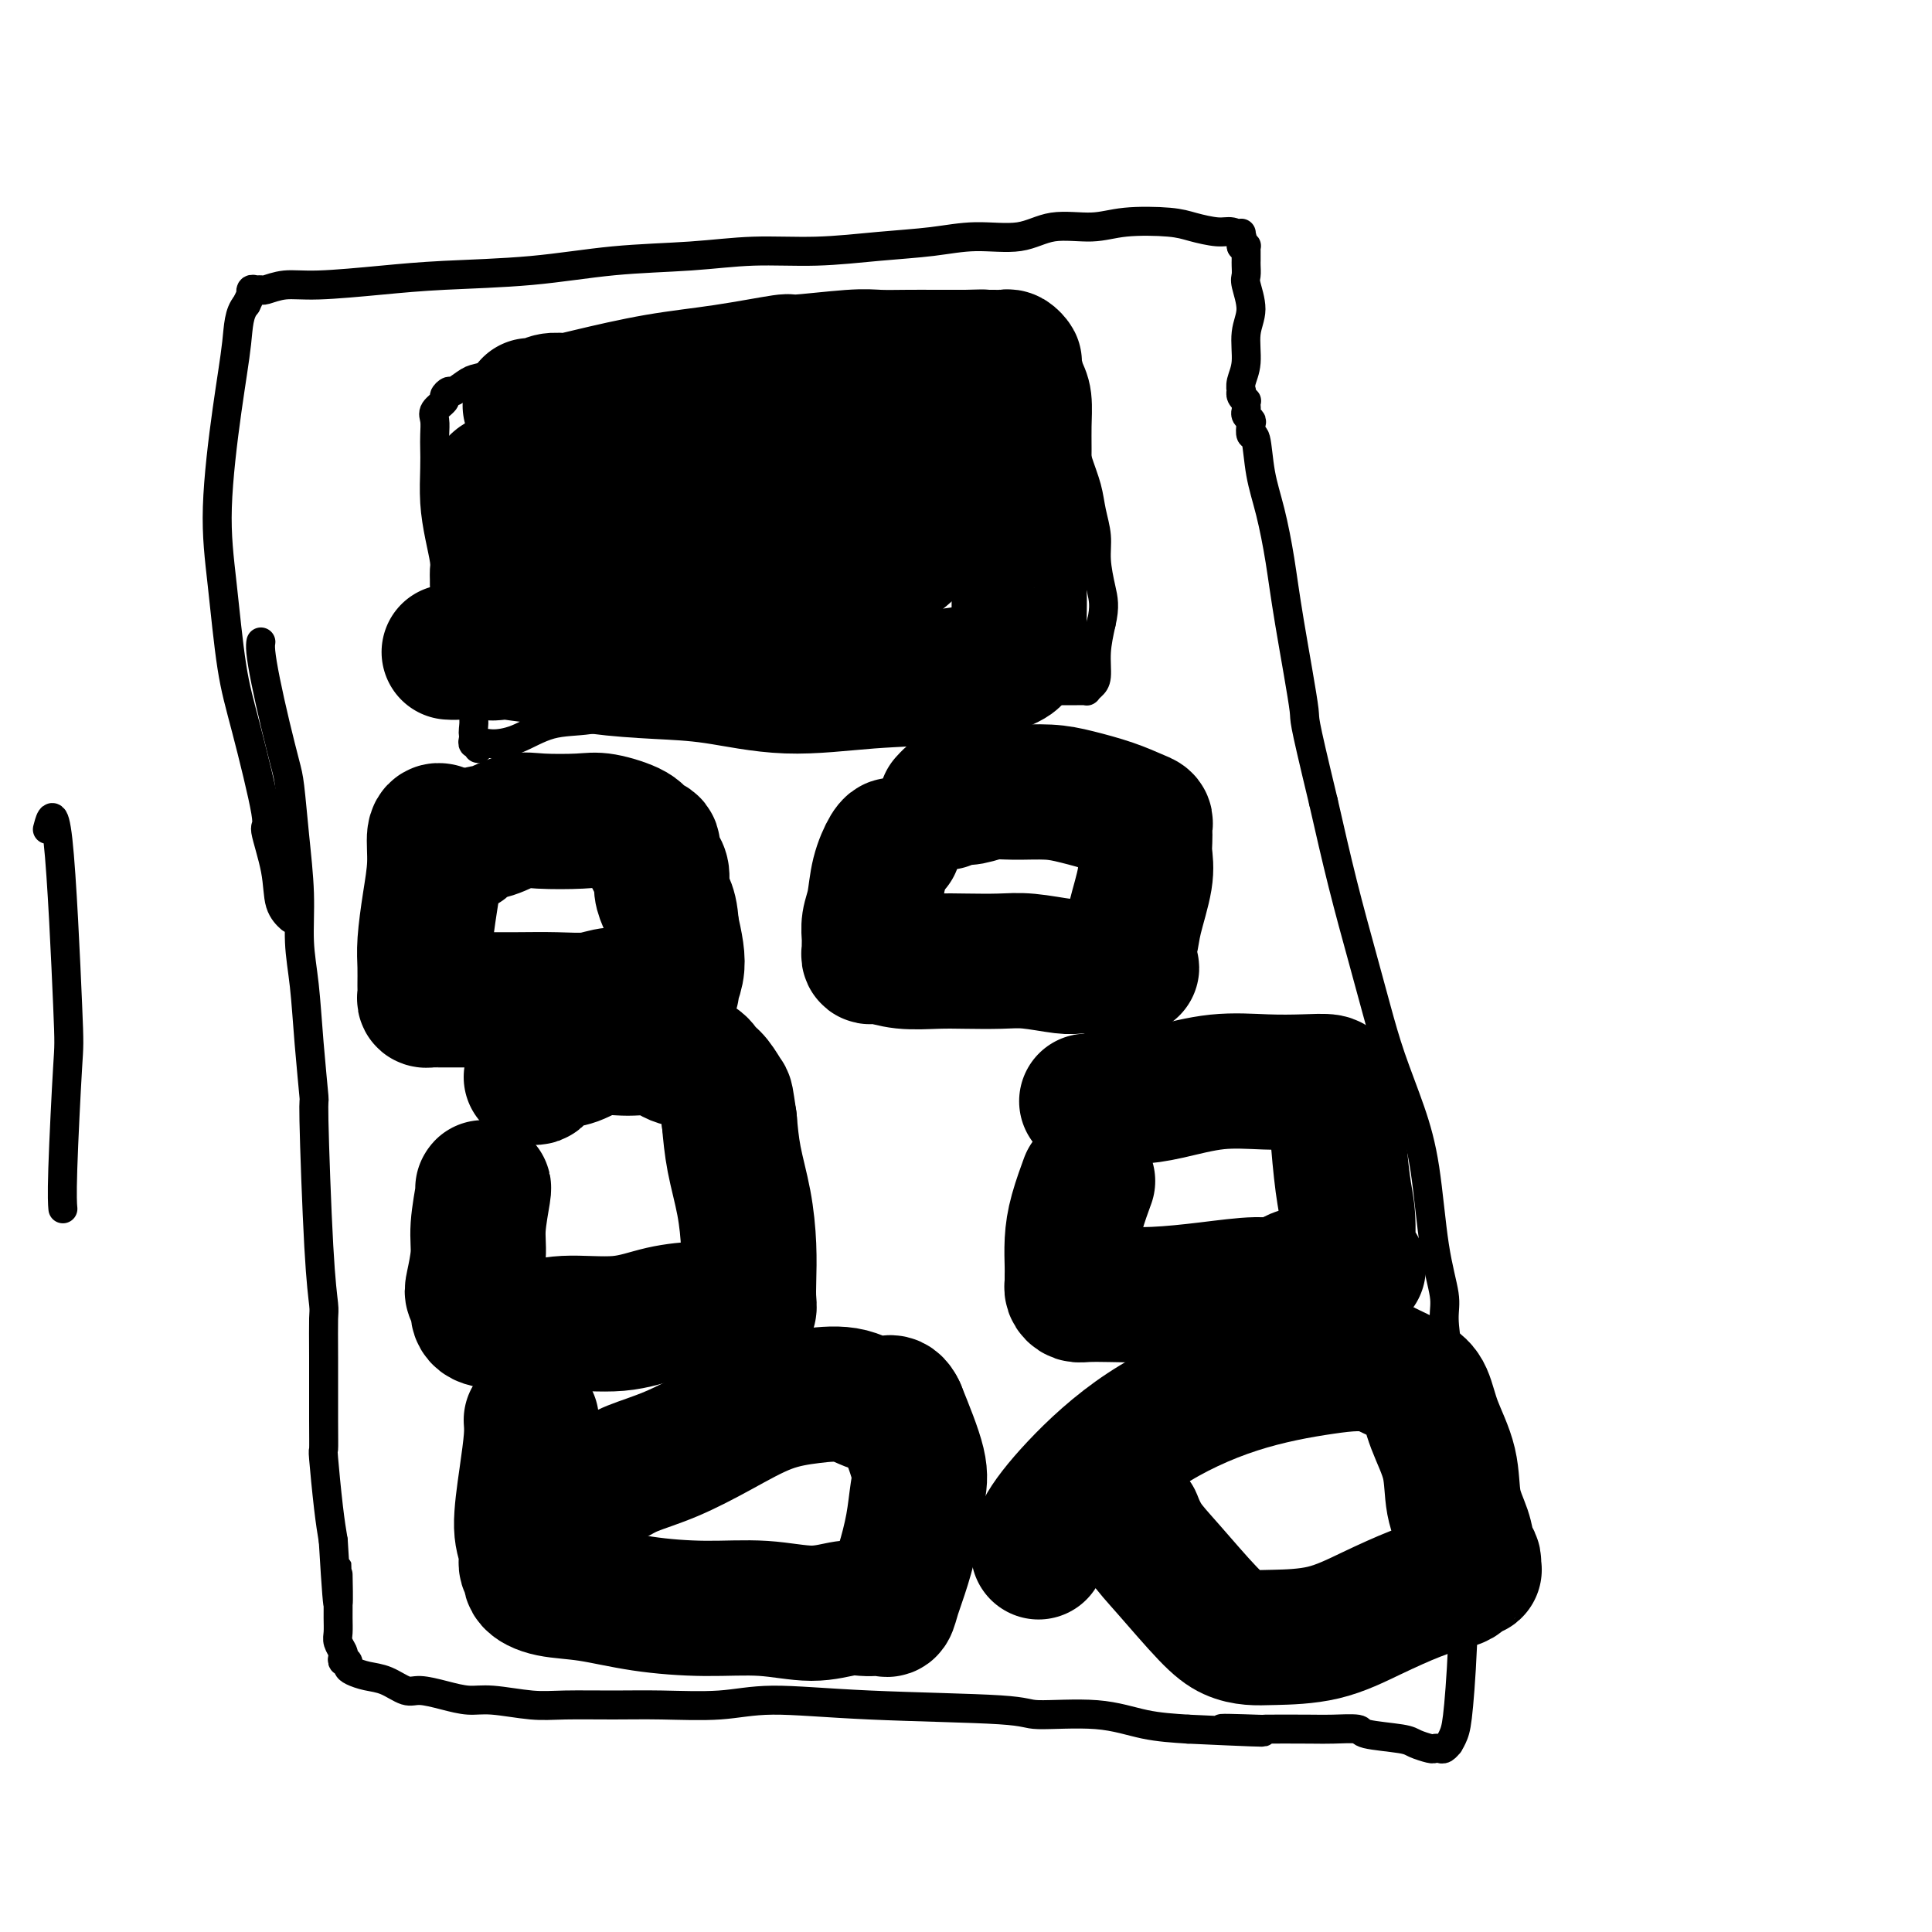
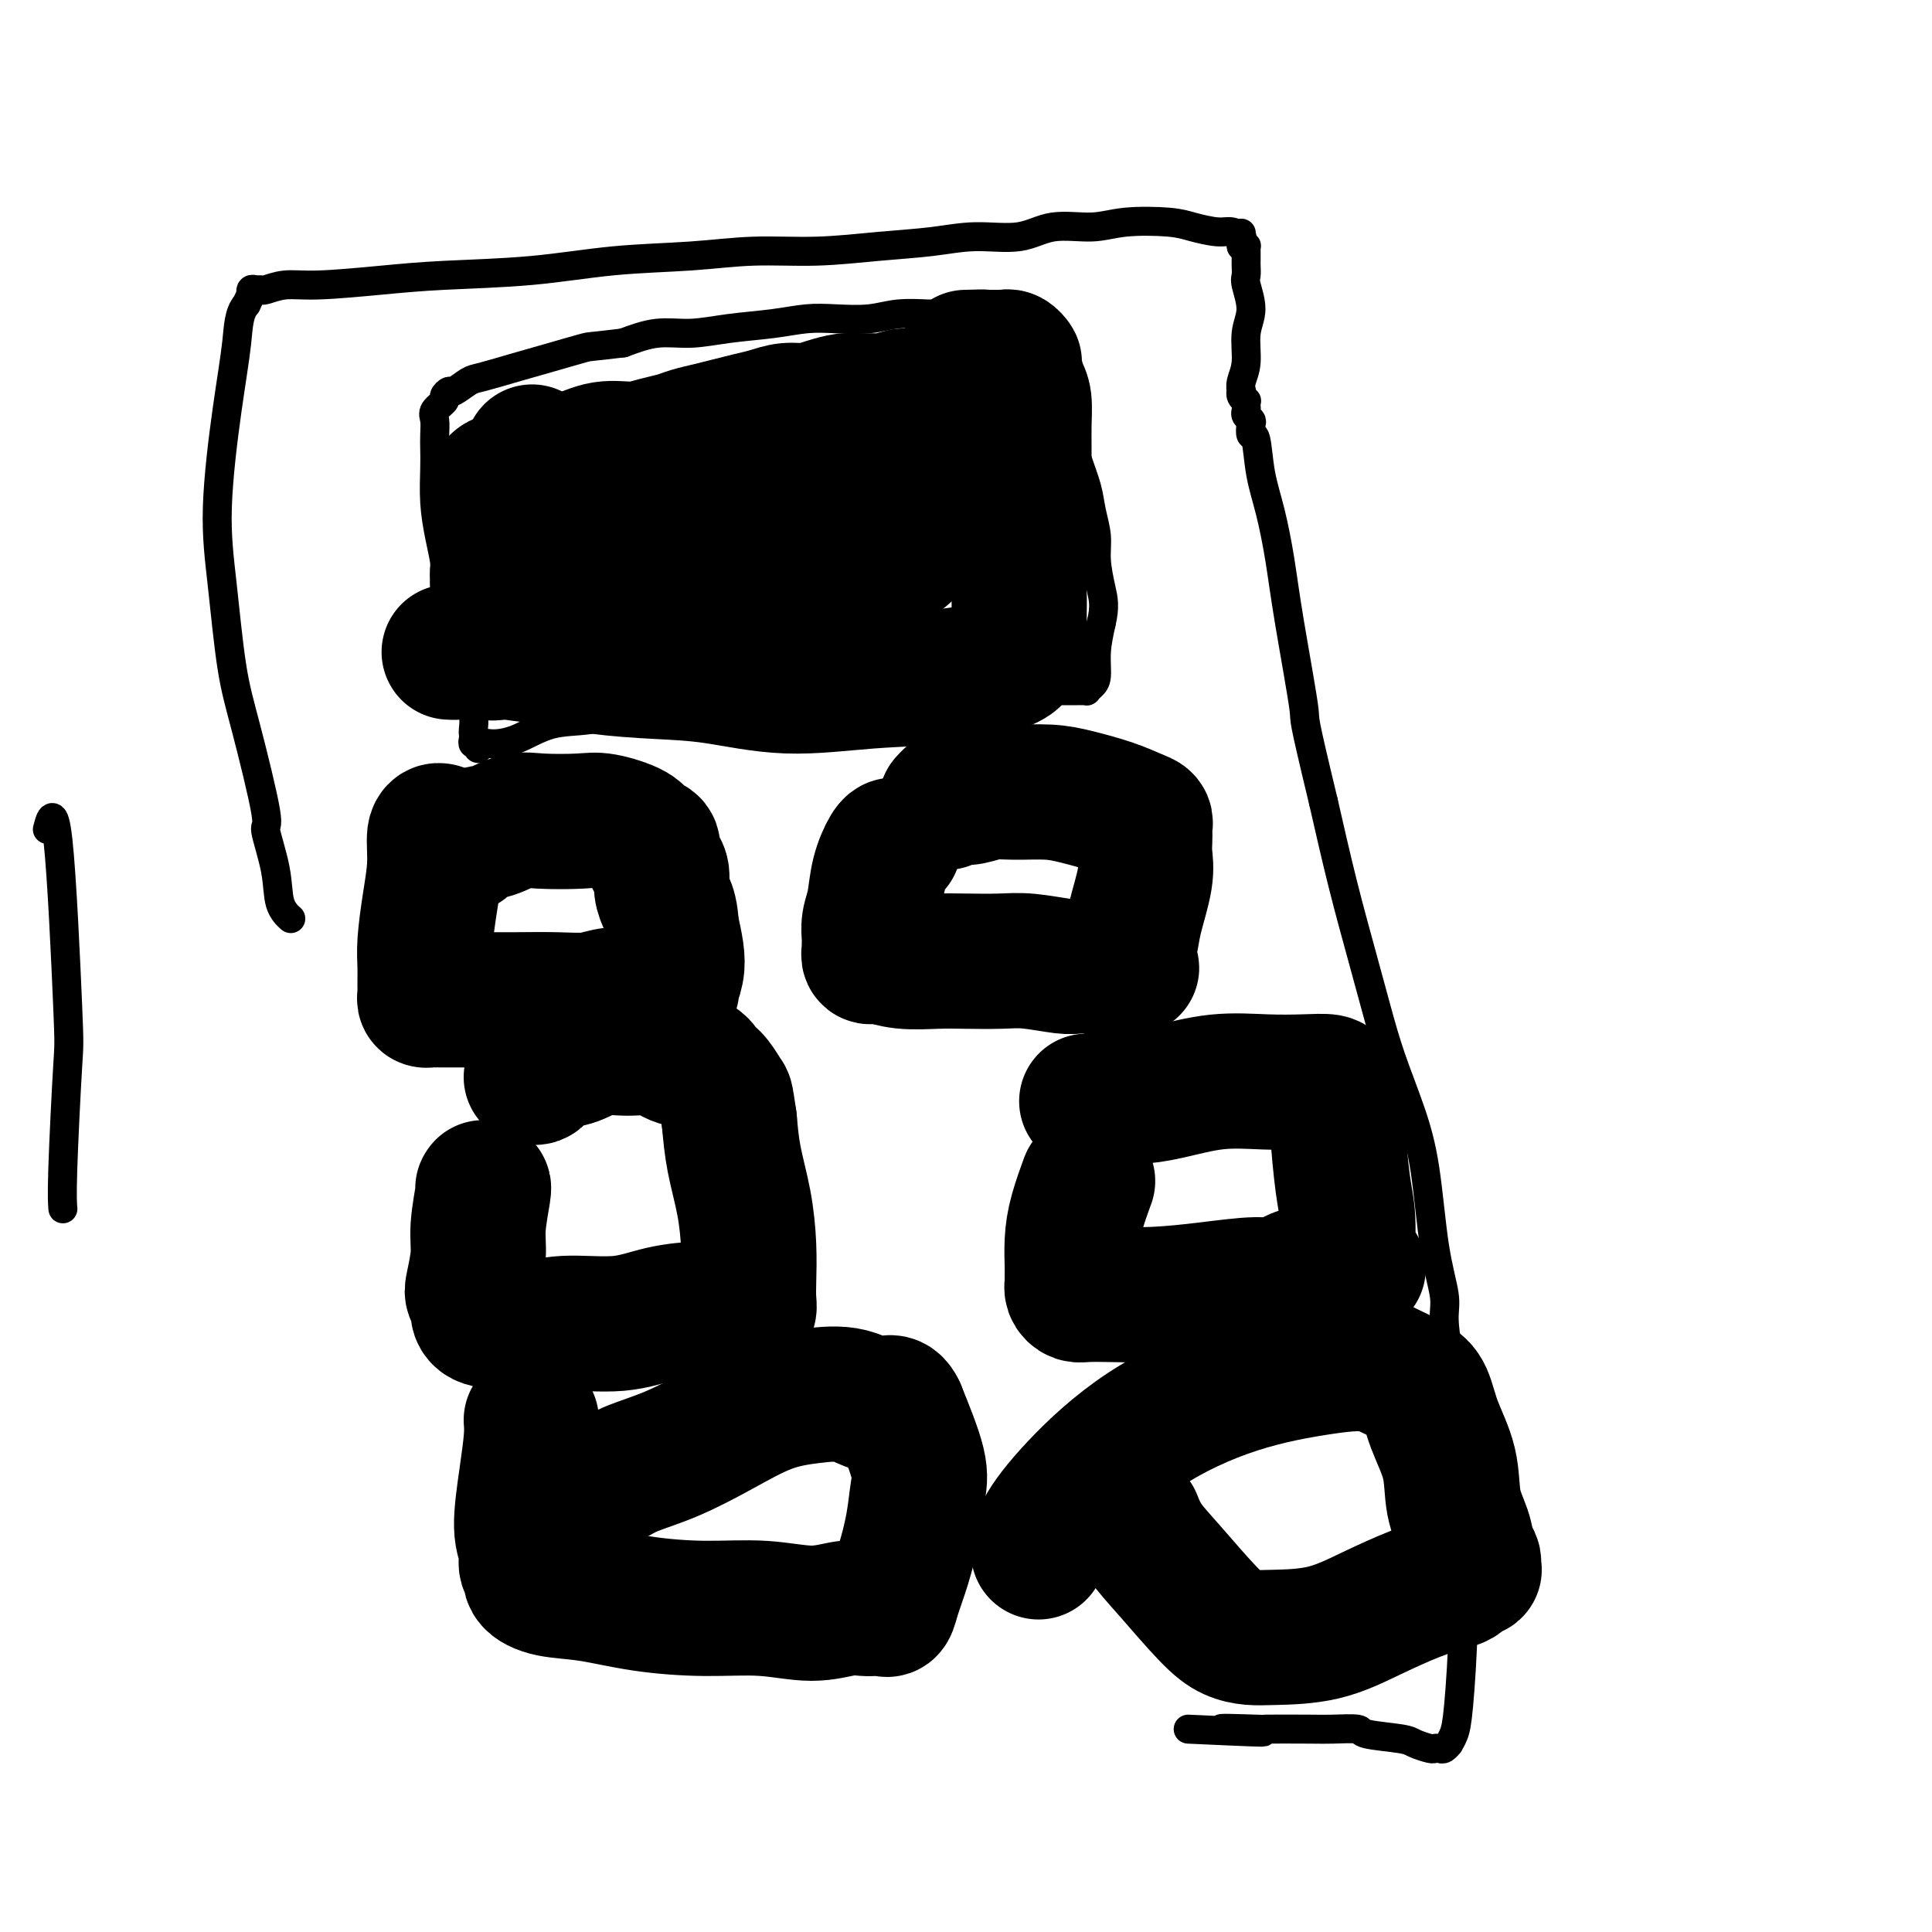
<svg xmlns="http://www.w3.org/2000/svg" viewBox="0 0 400 400" version="1.1">
  <g fill="none" stroke="#000000" stroke-width="6" stroke-linecap="round" stroke-linejoin="round">
    <path d="M13,250c-0.007,-0.081 -0.015,-0.162 0,0c0.015,0.162 0.051,0.567 0,0c-0.051,-0.567 -0.189,-2.105 0,-8c0.189,-5.895 0.705,-16.146 1,-21c0.295,-4.854 0.368,-4.311 0,-13c-0.368,-8.689 -1.176,-26.608 -2,-34c-0.824,-7.392 -1.664,-4.255 -2,-3c-0.336,1.255 -0.168,0.627 0,0" />
-     <path d="M54,133c-0.005,0.027 -0.010,0.055 0,0c0.010,-0.055 0.034,-0.191 0,0c-0.034,0.191 -0.125,0.710 0,2c0.125,1.290 0.467,3.350 1,6c0.533,2.650 1.257,5.888 2,9c0.743,3.112 1.505,6.097 2,8c0.495,1.903 0.724,2.723 1,5c0.276,2.277 0.598,6.009 1,10c0.402,3.991 0.882,8.239 1,12c0.118,3.761 -0.127,7.034 0,10c0.127,2.966 0.625,5.623 1,9c0.375,3.377 0.626,7.472 1,12c0.374,4.528 0.871,9.489 1,11c0.129,1.511 -0.109,-0.428 0,5c0.109,5.428 0.565,18.222 1,26c0.435,7.778 0.849,10.541 1,12c0.151,1.459 0.040,1.616 0,3c-0.040,1.384 -0.008,3.996 0,8c0.008,4.004 -0.009,9.399 0,13c0.009,3.601 0.044,5.409 0,6c-0.044,0.591 -0.166,-0.033 0,2c0.166,2.033 0.619,6.724 1,10c0.381,3.276 0.691,5.138 1,7" />
-     <path d="M69,319c1.309,22.143 1.082,10.499 1,7c-0.082,-3.499 -0.018,1.146 0,4c0.018,2.854 -0.009,3.916 0,5c0.009,1.084 0.054,2.189 0,3c-0.054,0.811 -0.207,1.327 0,2c0.207,0.673 0.773,1.504 1,2c0.227,0.496 0.115,0.658 0,1c-0.115,0.342 -0.233,0.866 0,1c0.233,0.134 0.816,-0.120 1,0c0.184,0.120 -0.032,0.614 0,1c0.032,0.386 0.314,0.663 1,1c0.686,0.337 1.778,0.734 3,1c1.222,0.266 2.574,0.401 4,1c1.426,0.599 2.926,1.662 4,2c1.074,0.338 1.721,-0.049 3,0c1.279,0.049 3.191,0.535 5,1c1.809,0.465 3.517,0.909 5,1c1.483,0.091 2.743,-0.172 5,0c2.257,0.172 5.511,0.779 8,1c2.489,0.221 4.215,0.055 7,0c2.785,-0.055 6.631,0.003 10,0c3.369,-0.003 6.262,-0.065 10,0c3.738,0.065 8.320,0.256 12,0c3.680,-0.256 6.459,-0.960 11,-1c4.541,-0.040 10.844,0.584 20,1c9.156,0.416 21.166,0.622 27,1c5.834,0.378 5.492,0.926 8,1c2.508,0.074 7.868,-0.326 12,0c4.132,0.326 7.038,1.379 10,2c2.962,0.621 5.981,0.811 9,1" />
    <path d="M246,358c26.507,1.238 11.774,0.332 8,0c-3.774,-0.332 3.410,-0.090 6,0c2.590,0.090 0.586,0.027 2,0c1.414,-0.027 6.245,-0.018 9,0c2.755,0.018 3.433,0.046 5,0c1.567,-0.046 4.024,-0.166 5,0c0.976,0.166 0.471,0.619 2,1c1.529,0.381 5.092,0.690 7,1c1.908,0.310 2.160,0.620 3,1c0.840,0.380 2.268,0.830 3,1c0.732,0.170 0.770,0.061 1,0c0.230,-0.061 0.653,-0.074 1,0c0.347,0.074 0.618,0.234 1,0c0.382,-0.234 0.877,-0.863 1,-1c0.123,-0.137 -0.124,0.219 0,0c0.124,-0.219 0.620,-1.012 1,-2c0.380,-0.988 0.645,-2.172 1,-6c0.355,-3.828 0.798,-10.299 1,-18c0.202,-7.701 0.161,-16.632 0,-24c-0.161,-7.368 -0.441,-13.171 -1,-18c-0.559,-4.829 -1.395,-8.682 -2,-12c-0.605,-3.318 -0.979,-6.101 -1,-8c-0.021,-1.899 0.311,-2.913 0,-5c-0.311,-2.087 -1.266,-5.247 -2,-10c-0.734,-4.753 -1.249,-11.100 -2,-16c-0.751,-4.900 -1.740,-8.354 -3,-12c-1.260,-3.646 -2.791,-7.485 -4,-11c-1.209,-3.515 -2.097,-6.705 -3,-10c-0.903,-3.295 -1.820,-6.695 -3,-11c-1.180,-4.305 -2.623,-9.516 -4,-15c-1.377,-5.484 -2.689,-11.242 -4,-17" />
    <path d="M274,166c-4.617,-19.166 -3.661,-16.079 -4,-19c-0.339,-2.921 -1.974,-11.848 -3,-18c-1.026,-6.152 -1.441,-9.527 -2,-13c-0.559,-3.473 -1.260,-7.042 -2,-10c-0.740,-2.958 -1.518,-5.303 -2,-8c-0.482,-2.697 -0.669,-5.745 -1,-7c-0.331,-1.255 -0.807,-0.718 -1,-1c-0.193,-0.282 -0.104,-1.385 0,-2c0.104,-0.615 0.224,-0.743 0,-1c-0.224,-0.257 -0.791,-0.642 -1,-1c-0.209,-0.358 -0.060,-0.687 0,-1c0.060,-0.313 0.030,-0.610 0,-1c-0.030,-0.390 -0.060,-0.874 0,-1c0.060,-0.126 0.211,0.105 0,0c-0.211,-0.105 -0.785,-0.546 -1,-1c-0.215,-0.454 -0.073,-0.921 0,-1c0.073,-0.079 0.077,0.231 0,0c-0.077,-0.231 -0.235,-1.004 0,-2c0.235,-0.996 0.862,-2.216 1,-4c0.138,-1.784 -0.212,-4.131 0,-6c0.212,-1.869 0.985,-3.261 1,-5c0.015,-1.739 -0.728,-3.824 -1,-5c-0.272,-1.176 -0.073,-1.442 0,-2c0.073,-0.558 0.020,-1.406 0,-2c-0.020,-0.594 -0.005,-0.933 0,-1c0.005,-0.067 0.002,0.140 0,0c-0.002,-0.140 -0.003,-0.626 0,-1c0.003,-0.374 0.011,-0.636 0,-1c-0.011,-0.364 -0.041,-0.829 0,-1c0.041,-0.171 0.155,-0.049 0,0c-0.155,0.049 -0.577,0.024 -1,0" />
    <path d="M257,51c-0.002,-4.963 -0.006,-1.870 0,-1c0.006,0.870 0.023,-0.484 0,-1c-0.023,-0.516 -0.085,-0.194 0,0c0.085,0.194 0.317,0.259 0,0c-0.317,-0.259 -1.182,-0.841 -2,-1c-0.818,-0.159 -1.590,0.105 -3,0c-1.410,-0.105 -3.457,-0.580 -5,-1c-1.543,-0.420 -2.583,-0.784 -5,-1c-2.417,-0.216 -6.212,-0.283 -9,0c-2.788,0.283 -4.569,0.916 -7,1c-2.431,0.084 -5.512,-0.381 -8,0c-2.488,0.381 -4.382,1.609 -7,2c-2.618,0.391 -5.959,-0.054 -9,0c-3.041,0.054 -5.782,0.606 -9,1c-3.218,0.394 -6.912,0.629 -11,1c-4.088,0.371 -8.569,0.877 -13,1c-4.431,0.123 -8.813,-0.136 -13,0c-4.187,0.136 -8.178,0.666 -13,1c-4.822,0.334 -10.476,0.472 -16,1c-5.524,0.528 -10.917,1.447 -17,2c-6.083,0.553 -12.856,0.740 -18,1c-5.144,0.260 -8.660,0.591 -13,1c-4.340,0.409 -9.506,0.894 -13,1c-3.494,0.106 -5.318,-0.169 -7,0c-1.682,0.169 -3.221,0.781 -4,1c-0.779,0.219 -0.796,0.043 -1,0c-0.204,-0.043 -0.593,0.046 -1,0c-0.407,-0.046 -0.831,-0.229 -1,0c-0.169,0.229 -0.084,0.869 0,1c0.084,0.131 0.167,-0.248 0,0c-0.167,0.248 -0.583,1.124 -1,2" />
    <path d="M51,63c-1.604,1.854 -1.615,4.488 -2,8c-0.385,3.512 -1.143,7.901 -2,14c-0.857,6.099 -1.811,13.909 -2,20c-0.189,6.091 0.389,10.463 1,16c0.611,5.537 1.257,12.240 2,17c0.743,4.760 1.584,7.579 3,13c1.416,5.421 3.406,13.446 4,17c0.594,3.554 -0.209,2.637 0,4c0.209,1.363 1.429,5.006 2,8c0.571,2.994 0.493,5.339 1,7c0.507,1.661 1.598,2.640 2,3c0.402,0.360 0.115,0.103 0,0c-0.115,-0.103 -0.057,-0.051 0,0" />
    <path d="M95,104c-0.000,0.032 -0.001,0.063 0,0c0.001,-0.063 0.003,-0.221 0,0c-0.003,0.221 -0.011,0.820 0,2c0.011,1.180 0.040,2.941 0,5c-0.040,2.059 -0.151,4.417 0,7c0.151,2.583 0.562,5.393 1,8c0.438,2.607 0.902,5.013 1,8c0.098,2.987 -0.170,6.554 0,9c0.170,2.446 0.776,3.770 1,5c0.224,1.230 0.064,2.367 0,3c-0.064,0.633 -0.032,0.763 0,1c0.032,0.237 0.064,0.582 0,1c-0.064,0.418 -0.223,0.911 0,1c0.223,0.089 0.830,-0.226 1,0c0.170,0.226 -0.096,0.992 0,1c0.096,0.008 0.554,-0.742 1,-1c0.446,-0.258 0.881,-0.022 2,0c1.119,0.022 2.921,-0.168 5,-1c2.079,-0.832 4.433,-2.305 7,-3c2.567,-0.695 5.345,-0.610 8,-1c2.655,-0.390 5.187,-1.254 8,-2c2.813,-0.746 5.906,-1.373 9,-2" />
    <path d="M139,145c7.618,-1.558 6.162,-0.953 7,-1c0.838,-0.047 3.970,-0.745 7,-1c3.030,-0.255 5.957,-0.068 9,0c3.043,0.068 6.201,0.018 8,0c1.799,-0.018 2.237,-0.005 5,0c2.763,0.005 7.850,0.001 10,0c2.150,-0.001 1.364,-0.000 3,0c1.636,0.000 5.694,0.000 8,0c2.306,-0.000 2.859,-0.000 4,0c1.141,0.000 2.870,0.000 4,0c1.130,-0.000 1.662,-0.000 2,0c0.338,0.000 0.482,0.000 1,0c0.518,-0.000 1.410,-0.000 2,0c0.590,0.000 0.879,0.000 1,0c0.121,-0.000 0.073,0.000 0,0c-0.073,-0.000 -0.171,-0.000 0,0c0.171,0.000 0.611,0.000 1,0c0.389,-0.000 0.727,-0.000 1,0c0.273,0.000 0.483,0.000 1,0c0.517,-0.000 1.343,-0.000 2,0c0.657,0.000 1.145,0.000 2,0c0.855,-0.000 2.075,-0.000 3,0c0.925,0.000 1.553,0.001 2,0c0.447,-0.001 0.711,-0.003 1,0c0.289,0.003 0.603,0.011 1,0c0.397,-0.011 0.876,-0.041 1,0c0.124,0.041 -0.108,0.155 0,0c0.108,-0.155 0.555,-0.578 1,-1c0.445,-0.422 0.889,-0.845 1,-2c0.111,-1.155 -0.111,-3.044 0,-5c0.111,-1.956 0.556,-3.978 1,-6" />
    <path d="M228,129c0.838,-3.451 0.433,-5.079 0,-7c-0.433,-1.921 -0.892,-4.135 -1,-6c-0.108,-1.865 0.136,-3.381 0,-5c-0.136,-1.619 -0.652,-3.343 -1,-5c-0.348,-1.657 -0.527,-3.249 -1,-5c-0.473,-1.751 -1.240,-3.661 -2,-6c-0.760,-2.339 -1.515,-5.106 -2,-7c-0.485,-1.894 -0.702,-2.916 -1,-4c-0.298,-1.084 -0.676,-2.229 -1,-3c-0.324,-0.771 -0.593,-1.166 -1,-2c-0.407,-0.834 -0.953,-2.106 -1,-3c-0.047,-0.894 0.406,-1.409 0,-2c-0.406,-0.591 -1.669,-1.257 -2,-2c-0.331,-0.743 0.272,-1.562 0,-2c-0.272,-0.438 -1.417,-0.496 -2,-1c-0.583,-0.504 -0.604,-1.456 -1,-2c-0.396,-0.544 -1.167,-0.682 -2,-1c-0.833,-0.318 -1.729,-0.817 -3,-1c-1.271,-0.183 -2.919,-0.050 -4,0c-1.081,0.050 -1.595,0.017 -3,0c-1.405,-0.017 -3.701,-0.018 -5,0c-1.299,0.018 -1.602,0.057 -3,0c-1.398,-0.057 -3.893,-0.208 -6,0c-2.107,0.208 -3.828,0.776 -6,1c-2.172,0.224 -4.795,0.103 -7,0c-2.205,-0.103 -3.991,-0.187 -6,0c-2.009,0.187 -4.240,0.644 -7,1c-2.760,0.356 -6.049,0.611 -9,1c-2.951,0.389 -5.564,0.912 -8,1c-2.436,0.088 -4.696,-0.261 -7,0c-2.304,0.261 -4.652,1.130 -7,2" />
    <path d="M129,71c-7.352,0.903 -6.731,0.660 -8,1c-1.269,0.340 -4.428,1.262 -7,2c-2.572,0.738 -4.559,1.293 -7,2c-2.441,0.707 -5.338,1.566 -7,2c-1.662,0.434 -2.089,0.444 -3,1c-0.911,0.556 -2.304,1.658 -3,2c-0.696,0.342 -0.694,-0.075 -1,0c-0.306,0.075 -0.919,0.642 -1,1c-0.081,0.358 0.371,0.507 0,1c-0.371,0.493 -1.563,1.329 -2,2c-0.437,0.671 -0.118,1.177 0,2c0.118,0.823 0.034,1.962 0,3c-0.034,1.038 -0.020,1.976 0,3c0.020,1.024 0.044,2.133 0,4c-0.044,1.867 -0.155,4.493 0,7c0.155,2.507 0.577,4.895 1,7c0.423,2.105 0.846,3.926 1,5c0.154,1.074 0.040,1.402 0,2c-0.040,0.598 -0.007,1.466 0,2c0.007,0.534 -0.012,0.735 0,1c0.012,0.265 0.056,0.593 0,1c-0.056,0.407 -0.211,0.893 0,1c0.211,0.107 0.788,-0.163 1,0c0.212,0.163 0.061,0.761 0,1c-0.061,0.239 -0.030,0.120 0,0" />
  </g>
  <g fill="none" stroke="#000000" stroke-width="28" stroke-linecap="round" stroke-linejoin="round">
    <path d="M110,94c0.013,-0.033 0.026,-0.066 0,0c-0.026,0.066 -0.090,0.232 0,0c0.090,-0.232 0.336,-0.861 0,0c-0.336,0.861 -1.253,3.214 -2,6c-0.747,2.786 -1.323,6.007 -2,10c-0.677,3.993 -1.453,8.758 -2,11c-0.547,2.242 -0.865,1.963 -1,3c-0.135,1.037 -0.089,3.392 0,5c0.089,1.608 0.220,2.470 0,3c-0.220,0.530 -0.792,0.727 -1,1c-0.208,0.273 -0.053,0.623 0,1c0.053,0.377 0.003,0.783 0,1c-0.003,0.217 0.042,0.246 0,0c-0.042,-0.246 -0.169,-0.768 0,-1c0.169,-0.232 0.634,-0.173 1,-1c0.366,-0.827 0.634,-2.539 1,-4c0.366,-1.461 0.831,-2.669 1,-4c0.169,-1.331 0.041,-2.783 0,-4c-0.041,-1.217 0.004,-2.200 0,-3c-0.004,-0.800 -0.057,-1.418 0,-2c0.057,-0.582 0.226,-1.128 0,-2c-0.226,-0.872 -0.845,-2.071 -1,-3c-0.155,-0.929 0.154,-1.589 0,-2c-0.154,-0.411 -0.772,-0.572 -1,-1c-0.228,-0.428 -0.065,-1.122 0,-2c0.065,-0.878 0.033,-1.939 0,-3" />
-     <path d="M103,103c-0.310,-3.360 -0.085,-0.760 0,0c0.085,0.760 0.029,-0.321 0,-1c-0.029,-0.679 -0.031,-0.955 0,-1c0.031,-0.045 0.093,0.143 0,0c-0.093,-0.143 -0.343,-0.616 0,-1c0.343,-0.384 1.279,-0.679 2,-1c0.721,-0.321 1.226,-0.668 2,-1c0.774,-0.332 1.816,-0.648 3,-1c1.184,-0.352 2.511,-0.738 4,-1c1.489,-0.262 3.140,-0.399 5,-1c1.860,-0.601 3.928,-1.667 6,-2c2.072,-0.333 4.147,0.065 6,0c1.853,-0.065 3.486,-0.595 5,-1c1.514,-0.405 2.911,-0.686 4,-1c1.089,-0.314 1.869,-0.661 3,-1c1.131,-0.339 2.612,-0.669 4,-1c1.388,-0.331 2.681,-0.662 4,-1c1.319,-0.338 2.663,-0.682 4,-1c1.337,-0.318 2.669,-0.611 4,-1c1.331,-0.389 2.663,-0.875 4,-1c1.337,-0.125 2.680,0.110 4,0c1.320,-0.110 2.617,-0.565 4,-1c1.383,-0.435 2.852,-0.851 4,-1c1.148,-0.149 1.977,-0.029 3,0c1.023,0.029 2.241,-0.031 3,0c0.759,0.031 1.057,0.152 2,0c0.943,-0.152 2.529,-0.577 4,-1c1.471,-0.423 2.827,-0.845 4,-1c1.173,-0.155 2.162,-0.042 3,0c0.838,0.042 1.525,0.012 2,0c0.475,-0.012 0.737,-0.006 1,0" />
-     <path d="M197,81c11.611,-1.795 4.637,-0.281 2,0c-2.637,0.281 -0.938,-0.669 0,-1c0.938,-0.331 1.114,-0.043 1,0c-0.114,0.043 -0.517,-0.161 -1,0c-0.483,0.161 -1.046,0.685 -3,1c-1.954,0.315 -5.299,0.420 -9,1c-3.701,0.580 -7.757,1.633 -12,2c-4.243,0.367 -8.673,0.046 -13,0c-4.327,-0.046 -8.552,0.183 -13,0c-4.448,-0.183 -9.118,-0.777 -13,-1c-3.882,-0.223 -6.976,-0.074 -10,0c-3.024,0.074 -5.976,0.072 -8,0c-2.024,-0.072 -3.118,-0.216 -4,0c-0.882,0.216 -1.552,0.791 -2,1c-0.448,0.209 -0.676,0.051 -1,0c-0.324,-0.051 -0.746,0.005 -1,0c-0.254,-0.005 -0.340,-0.070 0,0c0.340,0.070 1.105,0.274 3,0c1.895,-0.274 4.918,-1.025 9,-2c4.082,-0.975 9.221,-2.174 14,-3c4.779,-0.826 9.196,-1.279 14,-2c4.804,-0.721 9.995,-1.710 12,-2c2.005,-0.290 0.824,0.118 3,0c2.176,-0.118 7.707,-0.764 11,-1c3.293,-0.236 4.346,-0.063 6,0c1.654,0.063 3.907,0.017 6,0c2.093,-0.017 4.025,-0.005 5,0c0.975,0.005 0.993,0.001 2,0c1.007,-0.001 3.004,-0.001 5,0" />
+     <path d="M103,103c-0.310,-3.360 -0.085,-0.760 0,0c0.085,0.760 0.029,-0.321 0,-1c-0.029,-0.679 -0.031,-0.955 0,-1c0.031,-0.045 0.093,0.143 0,0c-0.093,-0.143 -0.343,-0.616 0,-1c0.343,-0.384 1.279,-0.679 2,-1c0.721,-0.321 1.226,-0.668 2,-1c0.774,-0.332 1.816,-0.648 3,-1c1.184,-0.352 2.511,-0.738 4,-1c1.489,-0.262 3.140,-0.399 5,-1c1.860,-0.601 3.928,-1.667 6,-2c2.072,-0.333 4.147,0.065 6,0c1.853,-0.065 3.486,-0.595 5,-1c1.514,-0.405 2.911,-0.686 4,-1c1.089,-0.314 1.869,-0.661 3,-1c1.131,-0.339 2.612,-0.669 4,-1c1.388,-0.331 2.681,-0.662 4,-1c1.319,-0.338 2.663,-0.682 4,-1c1.337,-0.318 2.669,-0.611 4,-1c1.331,-0.389 2.663,-0.875 4,-1c1.337,-0.125 2.680,0.110 4,0c1.320,-0.110 2.617,-0.565 4,-1c1.383,-0.435 2.852,-0.851 4,-1c1.148,-0.149 1.977,-0.029 3,0c1.023,0.029 2.241,-0.031 3,0c0.759,0.031 1.057,0.152 2,0c0.943,-0.152 2.529,-0.577 4,-1c1.173,-0.155 2.162,-0.042 3,0c0.838,0.042 1.525,0.012 2,0c0.475,-0.012 0.737,-0.006 1,0" />
    <path d="M200,74c6.090,-0.155 2.314,-0.042 1,0c-1.314,0.042 -0.167,0.011 1,0c1.167,-0.011 2.354,-0.004 3,0c0.646,0.004 0.751,0.005 1,0c0.249,-0.005 0.640,-0.015 1,0c0.360,0.015 0.688,0.056 1,0c0.312,-0.056 0.609,-0.208 1,0c0.391,0.208 0.875,0.775 1,1c0.125,0.225 -0.110,0.109 0,1c0.110,0.891 0.565,2.791 1,4c0.435,1.209 0.850,1.727 1,3c0.150,1.273 0.037,3.300 0,5c-0.037,1.700 0.004,3.074 0,5c-0.004,1.926 -0.054,4.405 0,7c0.054,2.595 0.211,5.308 0,8c-0.211,2.692 -0.789,5.364 -1,8c-0.211,2.636 -0.055,5.236 0,7c0.055,1.764 0.010,2.693 0,4c-0.010,1.307 0.014,2.994 0,4c-0.014,1.006 -0.065,1.333 0,2c0.065,0.667 0.245,1.674 0,2c-0.245,0.326 -0.914,-0.030 -1,0c-0.086,0.030 0.410,0.444 0,1c-0.410,0.556 -1.725,1.252 -4,2c-2.275,0.748 -5.509,1.546 -10,2c-4.491,0.454 -10.237,0.564 -16,1c-5.763,0.436 -11.541,1.197 -17,1c-5.459,-0.197 -10.597,-1.352 -15,-2c-4.403,-0.648 -8.070,-0.790 -12,-1c-3.930,-0.210 -8.123,-0.489 -12,-1c-3.877,-0.511 -7.439,-1.256 -11,-2" />
    <path d="M113,136c-9.239,-1.155 -7.338,-1.042 -8,-1c-0.662,0.042 -3.887,0.012 -6,0c-2.113,-0.012 -3.116,-0.004 -4,0c-0.884,0.004 -1.651,0.006 -2,0c-0.349,-0.006 -0.280,-0.021 0,0c0.280,0.021 0.770,0.077 2,0c1.230,-0.077 3.200,-0.288 7,-1c3.800,-0.712 9.431,-1.924 15,-3c5.569,-1.076 11.077,-2.017 16,-3c4.923,-0.983 9.260,-2.007 12,-3c2.740,-0.993 3.882,-1.956 5,-3c1.118,-1.044 2.210,-2.171 3,-3c0.790,-0.829 1.276,-1.361 2,-2c0.724,-0.639 1.684,-1.385 2,-2c0.316,-0.615 -0.013,-1.099 0,-2c0.013,-0.901 0.367,-2.220 0,-4c-0.367,-1.780 -1.454,-4.021 -2,-6c-0.546,-1.979 -0.551,-3.698 -1,-5c-0.449,-1.302 -1.343,-2.189 -2,-3c-0.657,-0.811 -1.078,-1.546 -2,-2c-0.922,-0.454 -2.344,-0.627 -4,0c-1.656,0.627 -3.544,2.054 -6,3c-2.456,0.946 -5.479,1.410 -8,3c-2.521,1.590 -4.539,4.305 -7,7c-2.461,2.695 -5.364,5.369 -7,8c-1.636,2.631 -2.005,5.219 -3,7c-0.995,1.781 -2.617,2.756 -3,4c-0.383,1.244 0.474,2.758 1,4c0.526,1.242 0.722,2.212 1,3c0.278,0.788 0.639,1.394 1,2" />
    <path d="M115,134c1.320,1.423 3.120,0.481 5,0c1.880,-0.481 3.842,-0.502 7,-2c3.158,-1.498 7.514,-4.475 11,-7c3.486,-2.525 6.102,-4.600 8,-7c1.898,-2.400 3.079,-5.127 4,-7c0.921,-1.873 1.582,-2.894 2,-4c0.418,-1.106 0.594,-2.298 1,-3c0.406,-0.702 1.043,-0.913 1,-1c-0.043,-0.087 -0.766,-0.048 -1,0c-0.234,0.048 0.020,0.105 0,0c-0.020,-0.105 -0.314,-0.373 -1,0c-0.686,0.373 -1.763,1.388 -3,3c-1.237,1.612 -2.633,3.821 -4,6c-1.367,2.179 -2.704,4.326 -3,6c-0.296,1.674 0.448,2.874 1,4c0.552,1.126 0.910,2.178 2,3c1.090,0.822 2.911,1.412 5,2c2.089,0.588 4.446,1.172 7,1c2.554,-0.172 5.304,-1.099 8,-2c2.696,-0.901 5.339,-1.774 7,-3c1.661,-1.226 2.340,-2.804 3,-4c0.660,-1.196 1.301,-2.008 2,-3c0.699,-0.992 1.455,-2.163 2,-3c0.545,-0.837 0.878,-1.338 1,-2c0.122,-0.662 0.033,-1.484 0,-2c-0.033,-0.516 -0.011,-0.724 0,-1c0.011,-0.276 0.011,-0.618 0,-1c-0.011,-0.382 -0.034,-0.803 0,-1c0.034,-0.197 0.125,-0.168 0,0c-0.125,0.168 -0.464,0.477 -1,1c-0.536,0.523 -1.268,1.262 -2,2" />
    <path d="M177,109c-0.452,0.979 -0.082,1.926 0,3c0.082,1.074 -0.125,2.275 0,3c0.125,0.725 0.583,0.973 1,1c0.417,0.027 0.795,-0.167 2,0c1.205,0.167 3.237,0.694 5,0c1.763,-0.694 3.257,-2.607 5,-4c1.743,-1.393 3.736,-2.264 5,-3c1.264,-0.736 1.800,-1.338 2,-2c0.200,-0.662 0.066,-1.385 0,-2c-0.066,-0.615 -0.063,-1.121 0,-2c0.063,-0.879 0.187,-2.130 0,-3c-0.187,-0.870 -0.686,-1.357 -1,-2c-0.314,-0.643 -0.442,-1.440 -1,-2c-0.558,-0.560 -1.547,-0.882 -2,-1c-0.453,-0.118 -0.369,-0.032 -1,0c-0.631,0.032 -1.978,0.009 -3,0c-1.022,-0.009 -1.721,-0.002 -2,0c-0.279,0.002 -0.140,0.001 0,0" />
    <path d="M91,172c-0.032,-0.005 -0.064,-0.010 0,0c0.064,0.010 0.224,0.035 0,0c-0.224,-0.035 -0.830,-0.131 -1,1c-0.170,1.131 0.098,3.490 0,6c-0.098,2.510 -0.562,5.173 -1,8c-0.438,2.827 -0.850,5.819 -1,8c-0.150,2.181 -0.037,3.551 0,5c0.037,1.449 -0.002,2.977 0,4c0.002,1.023 0.044,1.542 0,2c-0.044,0.458 -0.174,0.855 0,1c0.174,0.145 0.652,0.039 1,0c0.348,-0.039 0.568,-0.009 2,0c1.432,0.009 4.078,-0.002 7,0c2.922,0.002 6.119,0.016 9,0c2.881,-0.016 5.444,-0.061 8,0c2.556,0.061 5.105,0.227 7,0c1.895,-0.227 3.138,-0.846 5,-1c1.862,-0.154 4.345,0.156 6,0c1.655,-0.156 2.482,-0.778 3,-1c0.518,-0.222 0.726,-0.043 1,0c0.274,0.043 0.613,-0.049 1,0c0.387,0.049 0.822,0.240 1,0c0.178,-0.240 0.097,-0.912 0,-1c-0.097,-0.088 -0.212,0.410 0,0c0.212,-0.410 0.749,-1.726 1,-3c0.251,-1.274 0.214,-2.507 0,-4c-0.214,-1.493 -0.607,-3.247 -1,-5" />
    <path d="M139,192c-0.163,-3.003 -0.570,-4.012 -1,-5c-0.430,-0.988 -0.884,-1.956 -1,-3c-0.116,-1.044 0.106,-2.163 0,-3c-0.106,-0.837 -0.538,-1.393 -1,-2c-0.462,-0.607 -0.952,-1.266 -1,-2c-0.048,-0.734 0.347,-1.542 0,-2c-0.347,-0.458 -1.436,-0.567 -2,-1c-0.564,-0.433 -0.603,-1.190 -2,-2c-1.397,-0.810 -4.151,-1.674 -6,-2c-1.849,-0.326 -2.792,-0.114 -5,0c-2.208,0.114 -5.680,0.129 -8,0c-2.320,-0.129 -3.487,-0.402 -5,0c-1.513,0.402 -3.372,1.481 -5,2c-1.628,0.519 -3.024,0.479 -4,1c-0.976,0.521 -1.532,1.602 -2,2c-0.468,0.398 -0.848,0.114 -1,0c-0.152,-0.114 -0.076,-0.057 0,0" />
    <path d="M185,175c0.004,-0.000 0.008,-0.000 0,0c-0.008,0.000 -0.029,0.002 0,0c0.029,-0.002 0.109,-0.006 0,0c-0.109,0.006 -0.407,0.023 -1,1c-0.593,0.977 -1.479,2.915 -2,5c-0.521,2.085 -0.676,4.318 -1,6c-0.324,1.682 -0.819,2.814 -1,4c-0.181,1.186 -0.050,2.427 0,3c0.050,0.573 0.017,0.478 0,1c-0.017,0.522 -0.020,1.660 0,2c0.020,0.340 0.062,-0.119 0,0c-0.062,0.119 -0.228,0.816 0,1c0.228,0.184 0.850,-0.147 2,0c1.150,0.147 2.828,0.770 5,1c2.172,0.230 4.837,0.065 7,0c2.163,-0.065 3.825,-0.032 6,0c2.175,0.032 4.862,0.061 7,0c2.138,-0.061 3.727,-0.213 6,0c2.273,0.213 5.228,0.789 7,1c1.772,0.211 2.359,0.057 3,0c0.641,-0.057 1.335,-0.015 2,0c0.665,0.015 1.302,0.004 2,0c0.698,-0.004 1.457,-0.001 2,0c0.543,0.001 0.869,0.000 1,0c0.131,-0.000 0.065,-0.000 0,0" />
    <path d="M230,200c7.931,0.550 2.760,0.427 1,0c-1.760,-0.427 -0.107,-1.156 1,-2c1.107,-0.844 1.670,-1.801 2,-3c0.330,-1.199 0.428,-2.640 1,-5c0.572,-2.360 1.617,-5.641 2,-8c0.383,-2.359 0.104,-3.798 0,-5c-0.104,-1.202 -0.032,-2.167 0,-3c0.032,-0.833 0.024,-1.536 0,-2c-0.024,-0.464 -0.063,-0.691 0,-1c0.063,-0.309 0.228,-0.699 0,-1c-0.228,-0.301 -0.850,-0.511 -2,-1c-1.150,-0.489 -2.828,-1.256 -5,-2c-2.172,-0.744 -4.839,-1.464 -7,-2c-2.161,-0.536 -3.815,-0.890 -6,-1c-2.185,-0.110 -4.900,0.022 -7,0c-2.100,-0.022 -3.586,-0.198 -5,0c-1.414,0.198 -2.757,0.771 -4,1c-1.243,0.229 -2.385,0.113 -3,0c-0.615,-0.113 -0.704,-0.223 -1,0c-0.296,0.223 -0.799,0.778 -1,1c-0.201,0.222 -0.101,0.111 0,0" />
    <path d="M100,246c0.009,-0.017 0.017,-0.034 0,0c-0.017,0.034 -0.061,0.117 0,0c0.061,-0.117 0.225,-0.436 0,1c-0.225,1.436 -0.841,4.626 -1,7c-0.159,2.374 0.140,3.930 0,6c-0.140,2.070 -0.717,4.653 -1,6c-0.283,1.347 -0.271,1.460 0,2c0.271,0.540 0.801,1.509 1,2c0.199,0.491 0.067,0.506 0,1c-0.067,0.494 -0.068,1.469 1,2c1.068,0.531 3.206,0.619 5,1c1.794,0.381 3.246,1.055 5,1c1.754,-0.055 3.811,-0.838 7,-1c3.189,-0.162 7.512,0.296 11,0c3.488,-0.296 6.143,-1.347 9,-2c2.857,-0.653 5.917,-0.907 8,-1c2.083,-0.093 3.189,-0.024 4,0c0.811,0.024 1.328,0.001 2,0c0.672,-0.001 1.501,0.018 2,0c0.499,-0.018 0.670,-0.073 1,0c0.330,0.073 0.818,0.274 1,0c0.182,-0.274 0.056,-1.021 0,-2c-0.056,-0.979 -0.043,-2.188 0,-4c0.043,-1.812 0.115,-4.228 0,-7c-0.115,-2.772 -0.415,-5.900 -1,-9c-0.585,-3.100 -1.453,-6.171 -2,-9c-0.547,-2.829 -0.774,-5.414 -1,-8" />
    <path d="M151,232c-0.752,-4.997 -0.630,-4.489 -1,-5c-0.370,-0.511 -1.230,-2.039 -2,-3c-0.770,-0.961 -1.450,-1.353 -2,-2c-0.550,-0.647 -0.971,-1.548 -2,-2c-1.029,-0.452 -2.666,-0.454 -4,-1c-1.334,-0.546 -2.366,-1.637 -4,-2c-1.634,-0.363 -3.870,0.000 -6,0c-2.130,-0.000 -4.153,-0.364 -6,0c-1.847,0.364 -3.518,1.457 -5,2c-1.482,0.543 -2.776,0.538 -4,1c-1.224,0.462 -2.380,1.392 -3,2c-0.620,0.608 -0.705,0.894 -1,1c-0.295,0.106 -0.798,0.030 -1,0c-0.202,-0.030 -0.101,-0.015 0,0" />
    <path d="M225,245c-0.053,0.143 -0.105,0.286 0,0c0.105,-0.286 0.368,-1.002 0,0c-0.368,1.002 -1.367,3.721 -2,6c-0.633,2.279 -0.902,4.117 -1,6c-0.098,1.883 -0.026,3.810 0,5c0.026,1.190 0.006,1.642 0,2c-0.006,0.358 0.001,0.621 0,1c-0.001,0.379 -0.010,0.872 0,1c0.010,0.128 0.039,-0.109 0,0c-0.039,0.109 -0.147,0.566 0,1c0.147,0.434 0.548,0.846 1,1c0.452,0.154 0.956,0.051 2,0c1.044,-0.051 2.628,-0.050 5,0c2.372,0.050 5.533,0.150 9,0c3.467,-0.150 7.240,-0.548 11,-1c3.760,-0.452 7.507,-0.958 10,-1c2.493,-0.042 3.732,0.378 5,0c1.268,-0.378 2.567,-1.555 4,-2c1.433,-0.445 3.001,-0.158 4,0c0.999,0.158 1.428,0.188 2,0c0.572,-0.188 1.286,-0.594 2,-1" />
    <path d="M277,263c8.310,-0.804 2.084,-0.314 0,0c-2.084,0.314 -0.025,0.453 1,0c1.025,-0.453 1.017,-1.499 1,-2c-0.017,-0.501 -0.043,-0.456 0,-2c0.043,-1.544 0.155,-4.676 0,-7c-0.155,-2.324 -0.578,-3.841 -1,-7c-0.422,-3.159 -0.844,-7.960 -1,-10c-0.156,-2.040 -0.045,-1.320 0,-2c0.045,-0.680 0.026,-2.760 0,-4c-0.026,-1.240 -0.058,-1.639 0,-2c0.058,-0.361 0.207,-0.685 0,-1c-0.207,-0.315 -0.771,-0.622 -1,-1c-0.229,-0.378 -0.124,-0.827 -1,-1c-0.876,-0.173 -2.733,-0.071 -5,0c-2.267,0.071 -4.945,0.109 -8,0c-3.055,-0.109 -6.486,-0.365 -10,0c-3.514,0.365 -7.112,1.352 -10,2c-2.888,0.648 -5.065,0.958 -7,1c-1.935,0.042 -3.629,-0.185 -5,0c-1.371,0.185 -2.419,0.782 -3,1c-0.581,0.218 -0.695,0.059 -1,0c-0.305,-0.059 -0.801,-0.017 -1,0c-0.199,0.017 -0.099,0.008 0,0" />
    <path d="M110,294c0.074,1.054 0.148,2.107 0,4c-0.148,1.893 -0.519,4.625 -1,8c-0.481,3.375 -1.074,7.393 -1,10c0.074,2.607 0.814,3.802 1,5c0.186,1.198 -0.181,2.400 0,3c0.181,0.600 0.909,0.598 1,1c0.091,0.402 -0.455,1.208 0,2c0.455,0.792 1.913,1.570 4,2c2.087,0.430 4.804,0.512 8,1c3.196,0.488 6.872,1.381 11,2c4.128,0.619 8.709,0.965 13,1c4.291,0.035 8.291,-0.239 12,0c3.709,0.239 7.126,0.992 10,1c2.874,0.008 5.204,-0.731 7,-1c1.796,-0.269 3.059,-0.070 4,0c0.941,0.070 1.561,0.012 2,0c0.439,-0.012 0.698,0.023 1,0c0.302,-0.023 0.648,-0.103 1,0c0.352,0.103 0.710,0.391 1,0c0.290,-0.391 0.511,-1.460 1,-3c0.489,-1.540 1.244,-3.551 2,-6c0.756,-2.449 1.512,-5.337 2,-8c0.488,-2.663 0.708,-5.102 1,-7c0.292,-1.898 0.655,-3.257 0,-6c-0.655,-2.743 -2.327,-6.872 -4,-11" />
    <path d="M186,292c-1.261,-2.739 -2.412,-1.087 -4,-1c-1.588,0.087 -3.611,-1.390 -6,-2c-2.389,-0.610 -5.143,-0.354 -8,0c-2.857,0.354 -5.818,0.805 -9,2c-3.182,1.195 -6.586,3.133 -10,5c-3.414,1.867 -6.838,3.663 -10,5c-3.162,1.337 -6.063,2.215 -8,3c-1.937,0.785 -2.911,1.479 -4,2c-1.089,0.521 -2.293,0.871 -3,1c-0.707,0.129 -0.916,0.037 -1,0c-0.084,-0.037 -0.042,-0.018 0,0" />
    <path d="M235,315c0.035,0.090 0.070,0.180 0,0c-0.070,-0.180 -0.245,-0.630 0,0c0.245,0.630 0.911,2.341 2,4c1.089,1.659 2.600,3.268 5,6c2.400,2.732 5.688,6.588 8,9c2.312,2.412 3.647,3.381 5,4c1.353,0.619 2.723,0.888 4,1c1.277,0.112 2.459,0.065 5,0c2.541,-0.065 6.439,-0.150 10,-1c3.561,-0.850 6.784,-2.465 10,-4c3.216,-1.535 6.424,-2.990 9,-4c2.576,-1.010 4.518,-1.576 6,-2c1.482,-0.424 2.502,-0.705 3,-1c0.498,-0.295 0.474,-0.603 1,-1c0.526,-0.397 1.602,-0.881 2,-1c0.398,-0.119 0.119,0.129 0,0c-0.119,-0.129 -0.078,-0.636 0,-1c0.078,-0.364 0.191,-0.587 0,-1c-0.191,-0.413 -0.688,-1.018 -1,-2c-0.312,-0.982 -0.439,-2.343 -1,-4c-0.561,-1.657 -1.554,-3.612 -2,-6c-0.446,-2.388 -0.343,-5.209 -1,-8c-0.657,-2.791 -2.073,-5.552 -3,-8c-0.927,-2.448 -1.365,-4.582 -2,-6c-0.635,-1.418 -1.467,-2.119 -3,-3c-1.533,-0.881 -3.766,-1.940 -6,-3" />
    <path d="M286,283c-3.274,-1.068 -6.958,-0.737 -12,0c-5.042,0.737 -11.442,1.879 -18,4c-6.558,2.121 -13.274,5.220 -19,9c-5.726,3.780 -10.463,8.240 -14,12c-3.537,3.760 -5.875,6.820 -7,9c-1.125,2.180 -1.036,3.480 -1,4c0.036,0.520 0.018,0.260 0,0" />
  </g>
</svg>